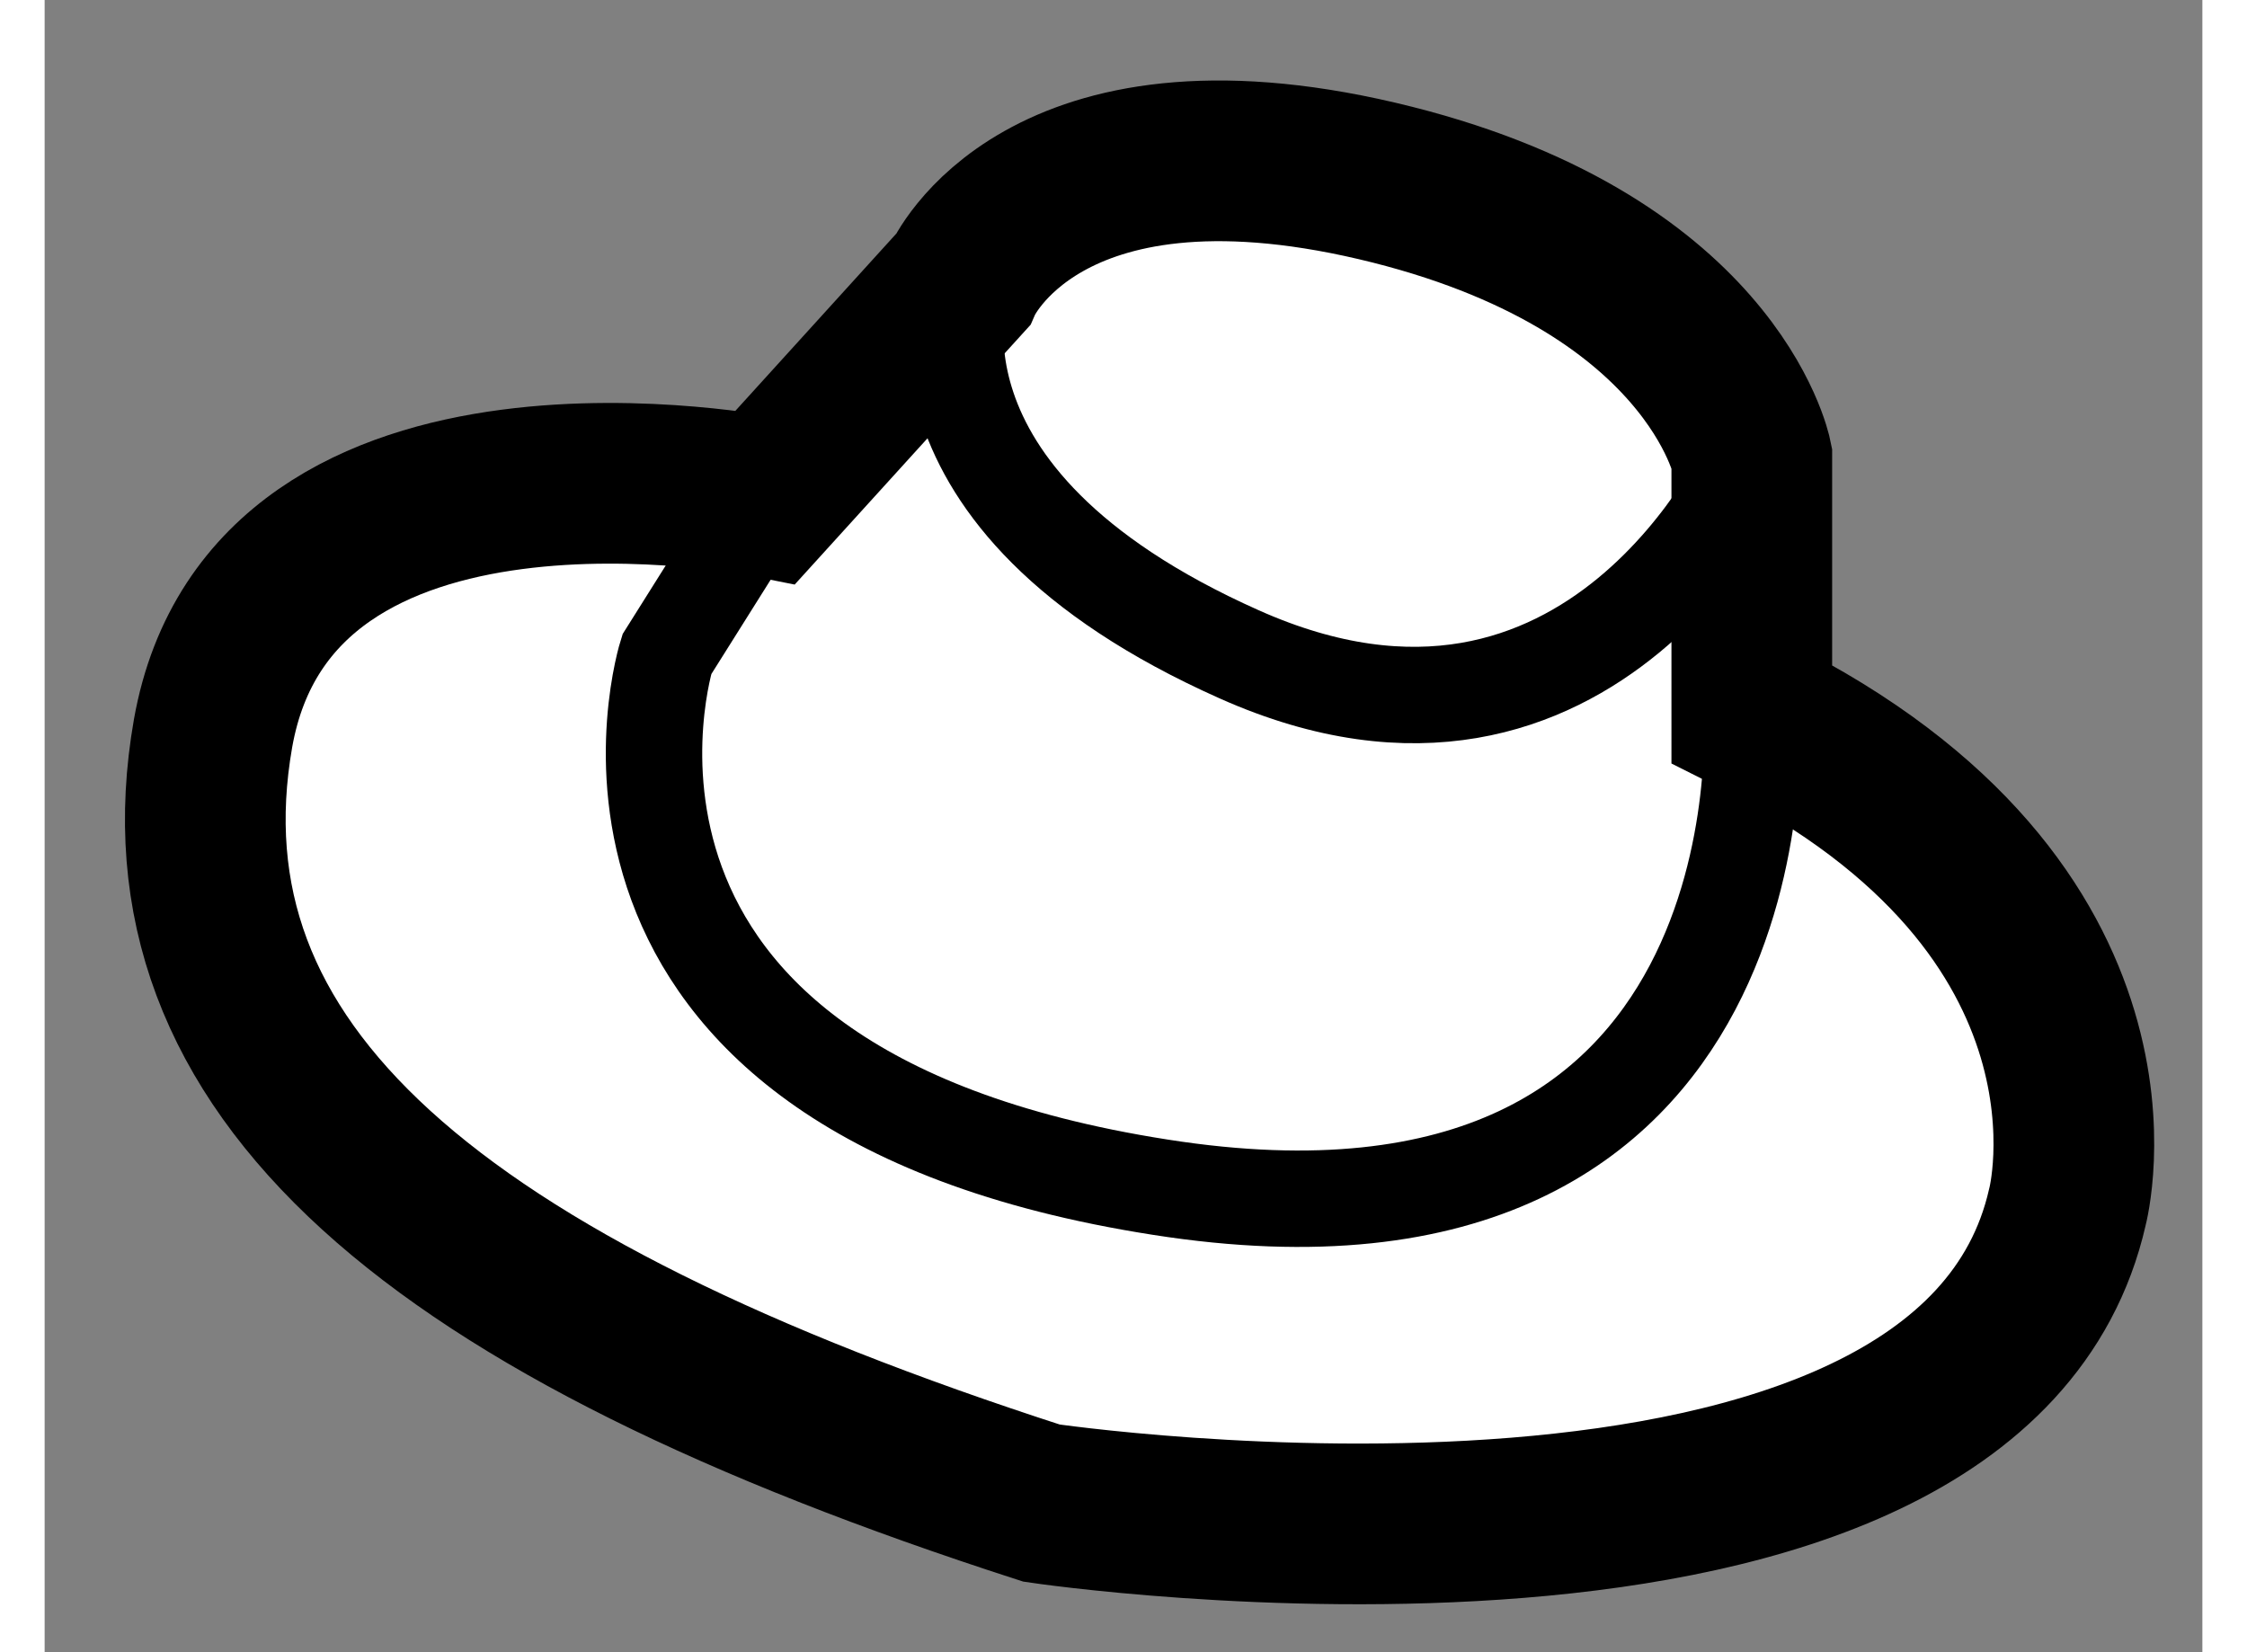
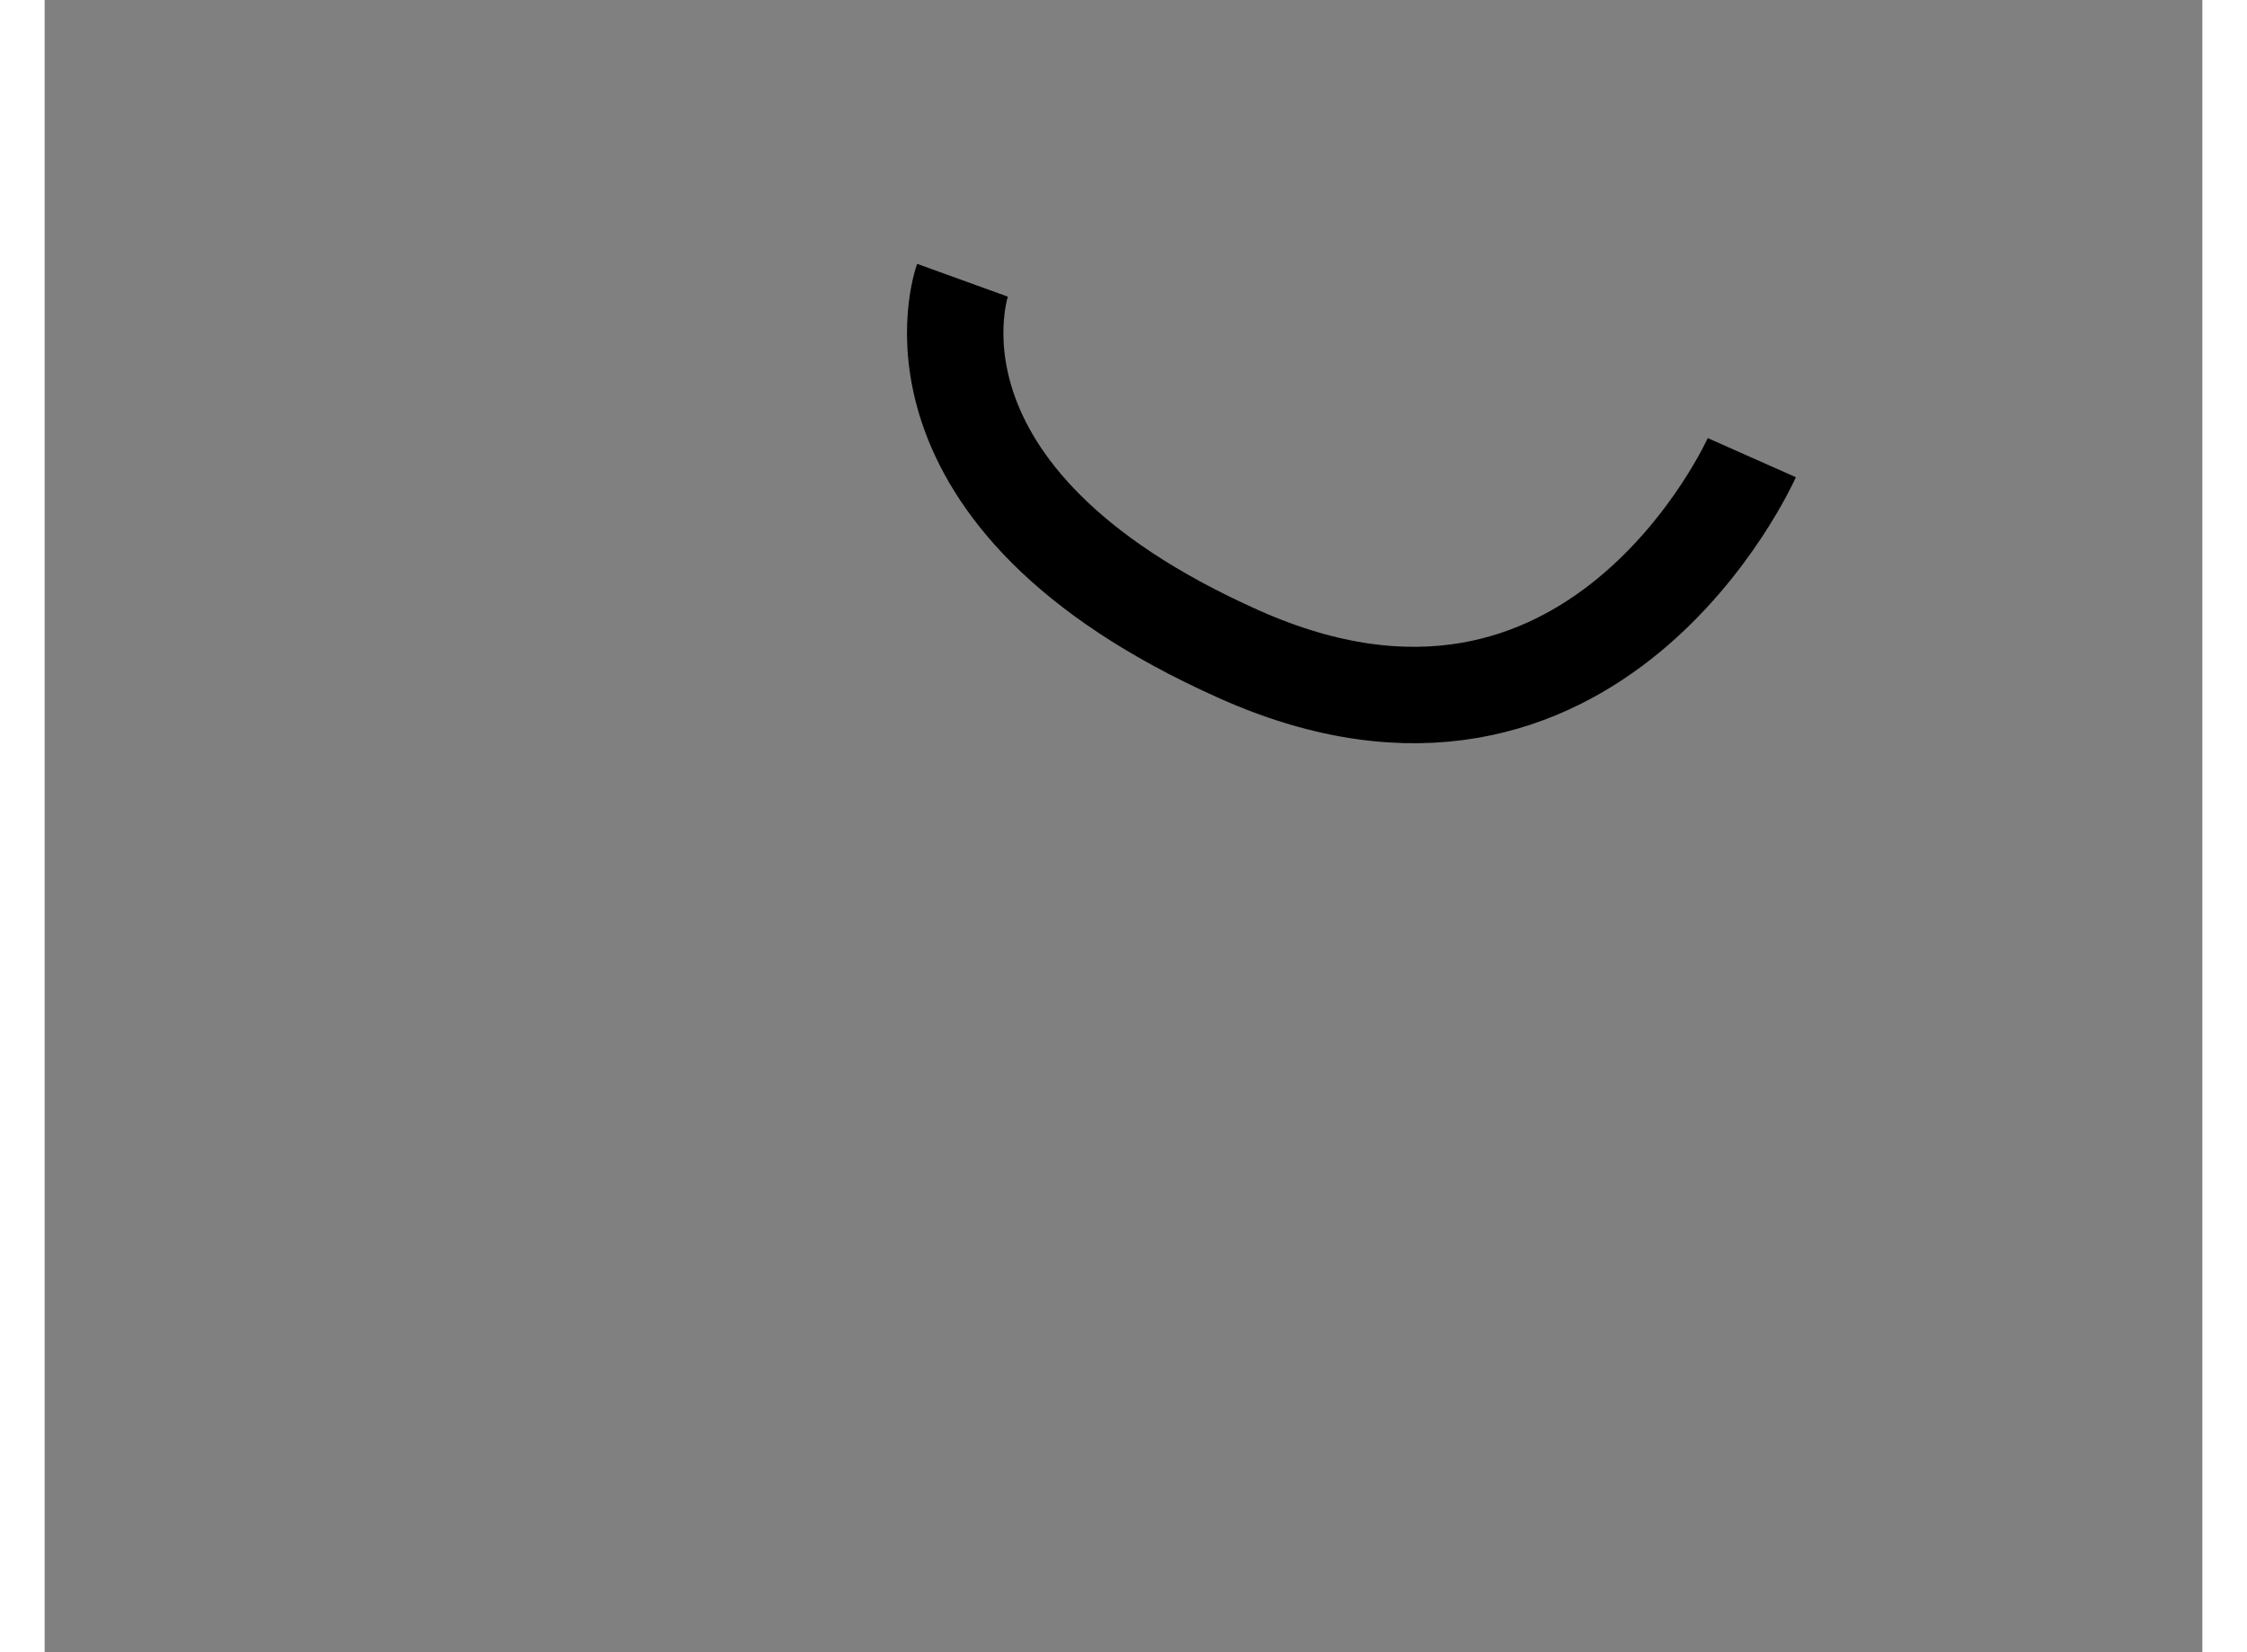
<svg xmlns="http://www.w3.org/2000/svg" version="1.1" x="0px" y="0px" width="244.8px" height="180px" viewBox="152.715 162.957 6.714 5.141" enable-background="new 0 0 244.8 180" xml:space="preserve">
  <rect x="152.715" y="162.957" width="6.714" height="5.141" fill="#808080" stroke="none" />
  <g>
-     <path fill="#FFFFFF" stroke="#000000" stroke-width="0.5" d="M158.027,165.178c1.228,0.612,0.982,1.535,0.982,1.535     c-0.307,1.35-3.192,0.921-3.192,0.921c-1.901-0.614-2.761-1.351-2.578-2.395c0.185-1.043,1.72-0.736,1.72-0.736l0.612-0.674     c0,0,0.245-0.554,1.29-0.309c1.043,0.245,1.166,0.86,1.166,0.86V165.178z" />
-     <path fill="none" stroke="#000000" stroke-width="0.3" d="M154.959,164.503l-0.308,0.49c0,0-0.43,1.351,1.535,1.658     c1.963,0.309,1.841-1.474,1.841-1.474" />
    <path fill="none" stroke="#000000" stroke-width="0.3" d="M155.571,163.829c0,0-0.243,0.672,0.861,1.164     c1.104,0.493,1.595-0.612,1.595-0.612" />
  </g>
</svg>